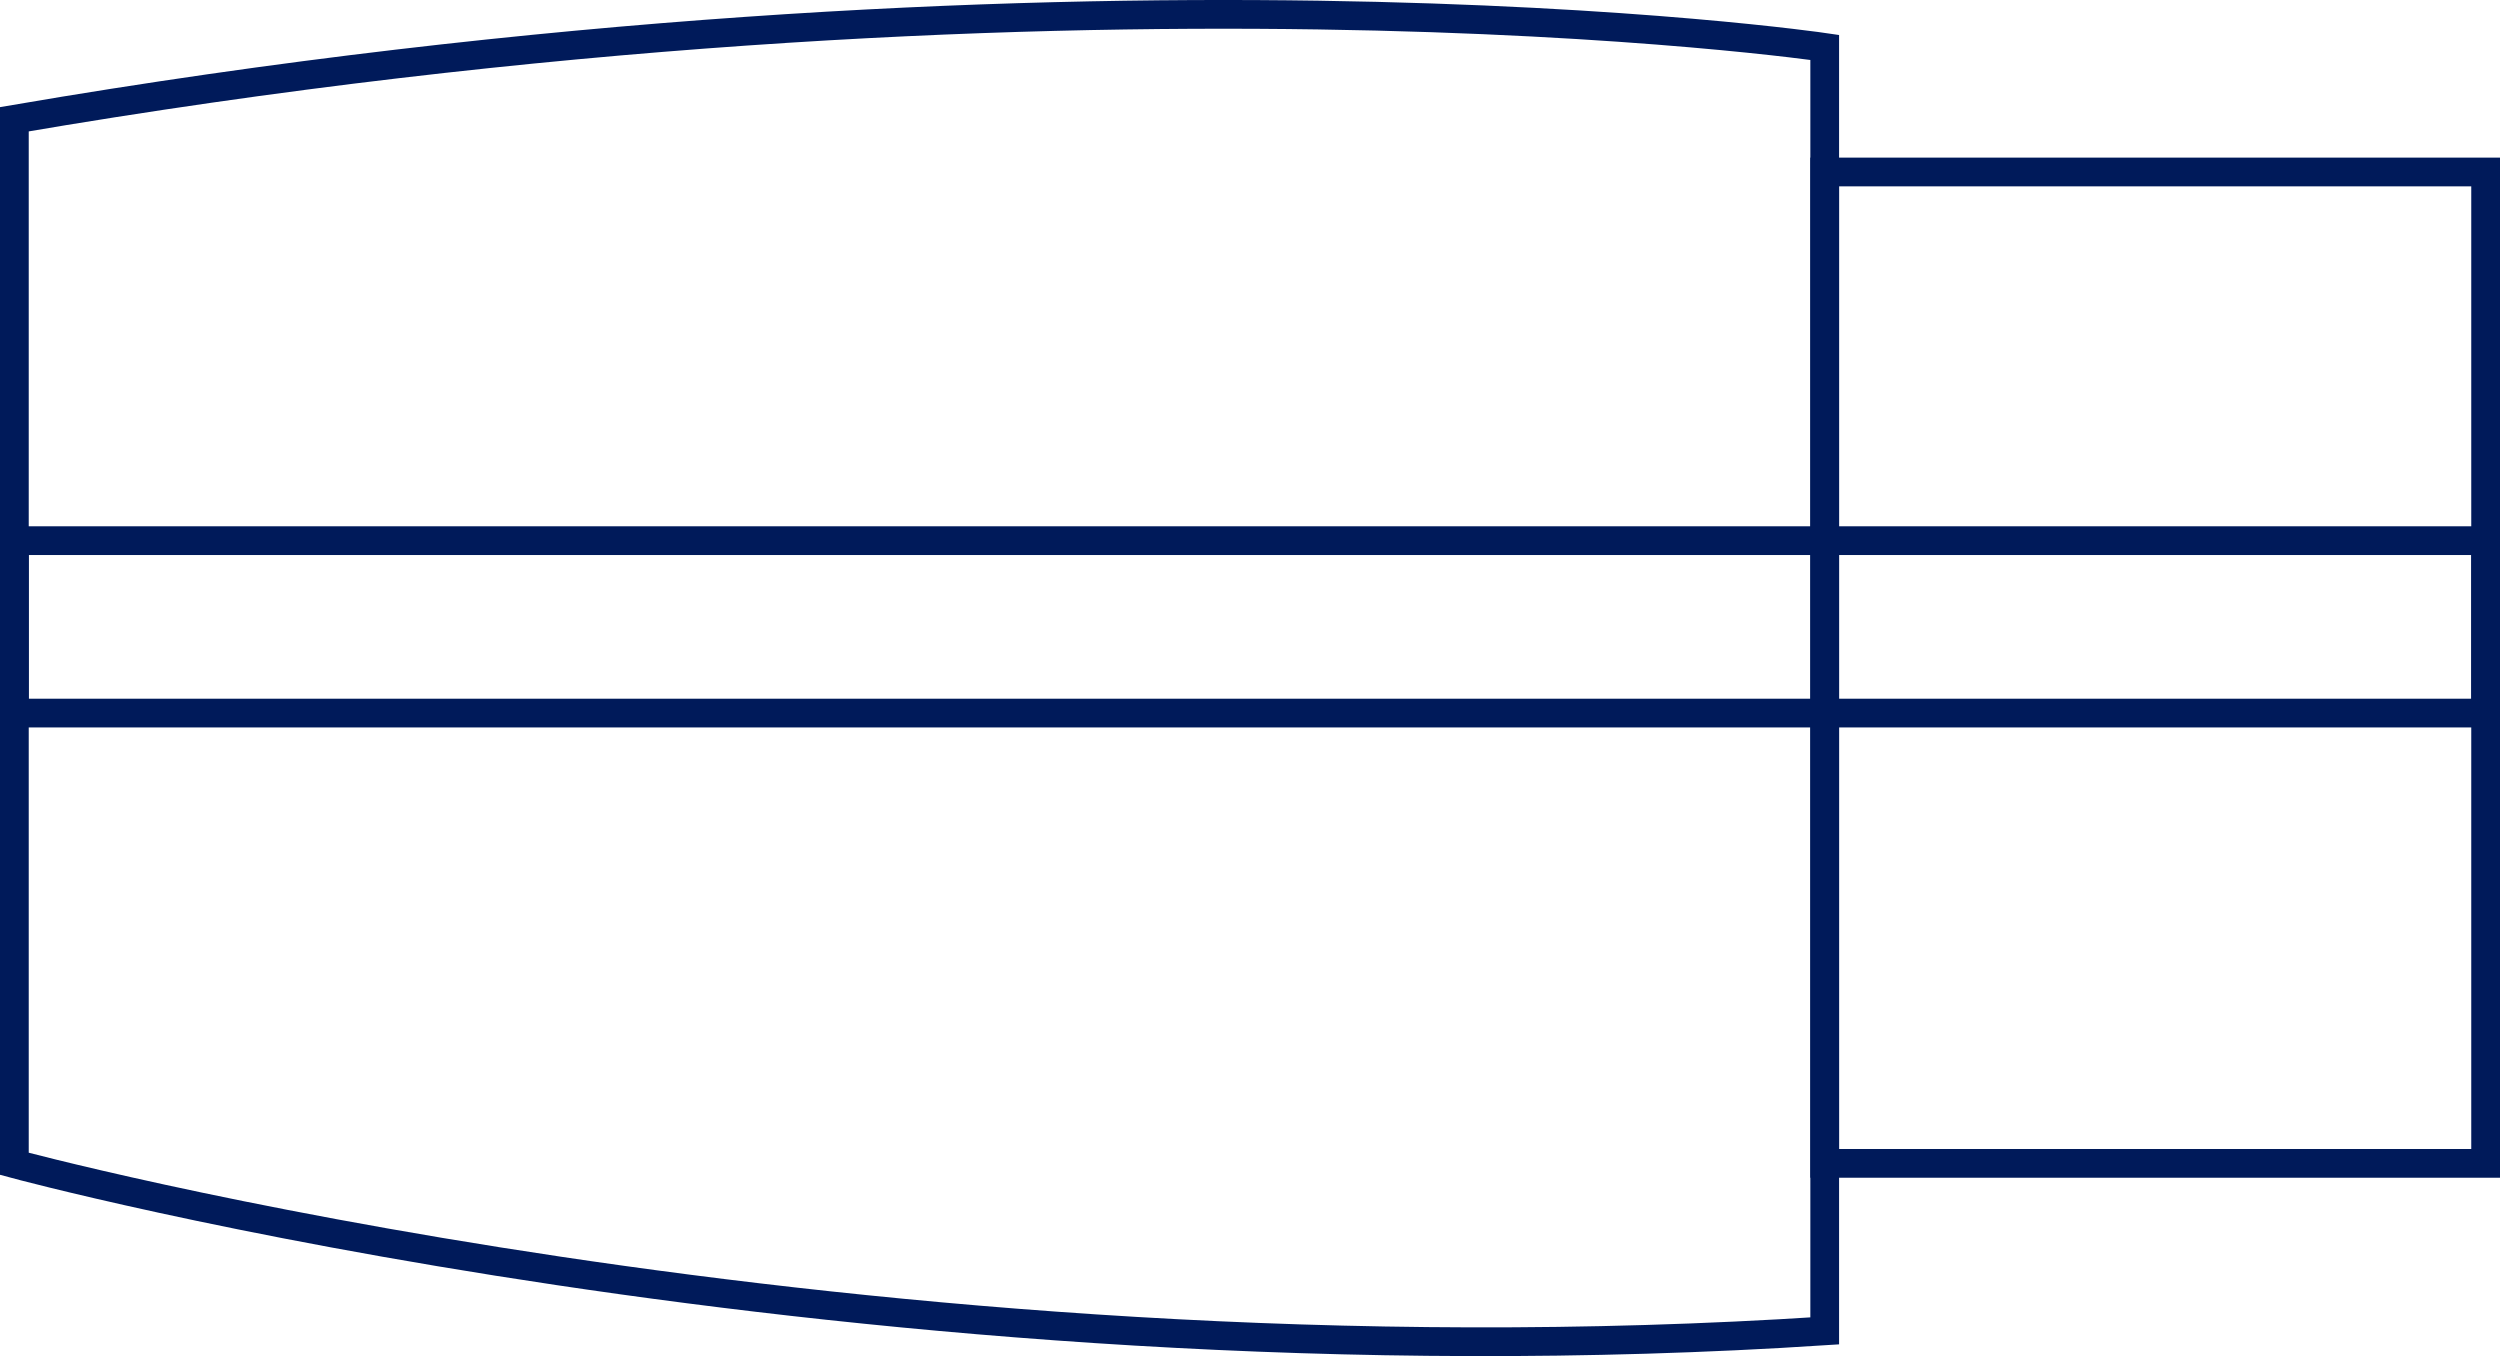
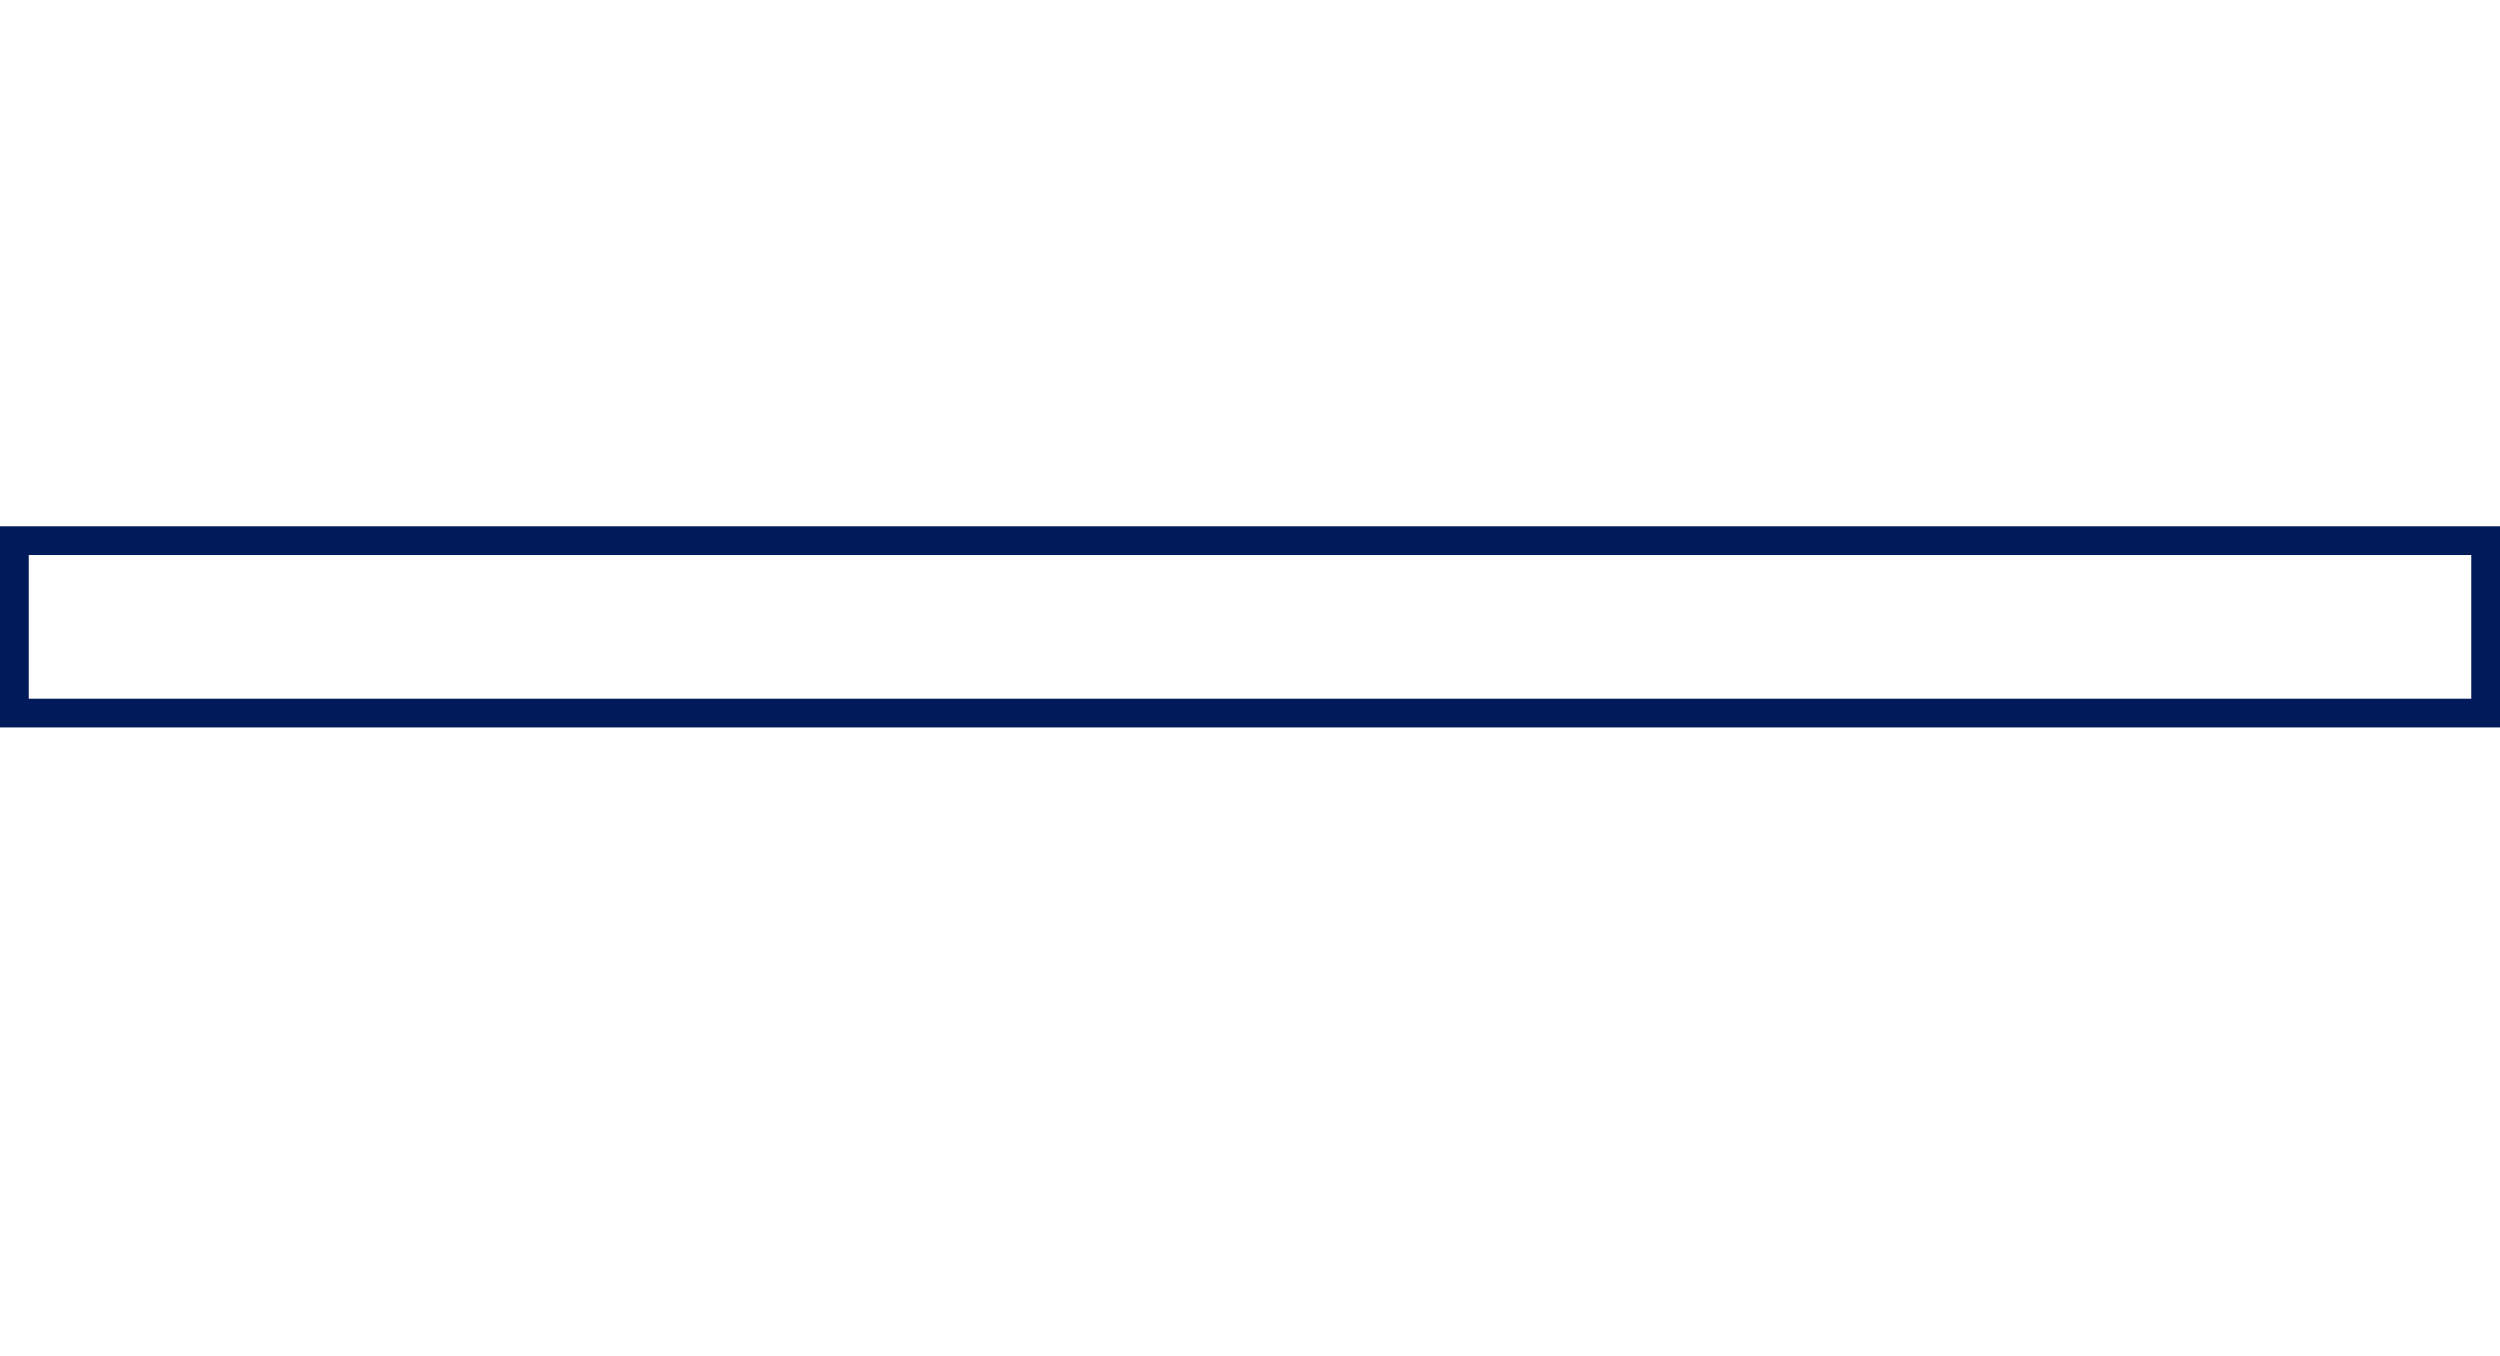
<svg xmlns="http://www.w3.org/2000/svg" viewBox="0 0 174 94.38">
  <defs>
    <style>.cls-1{fill:none;stroke:#001a5a;stroke-miterlimit:10;stroke-width:2px;}</style>
  </defs>
  <title>Recurso 4</title>
  <g id="Capa_2" data-name="Capa 2">
    <g id="Capa_8" data-name="Capa 8">
-       <path class="cls-1" d="M127,3.3S75-4.37,1,8.3V81S60,97,127,92.63Z" />
-       <rect class="cls-1" x="127" y="11.97" width="46" height="69" />
      <rect class="cls-1" x="1" y="37.63" width="172" height="12" />
    </g>
  </g>
</svg>